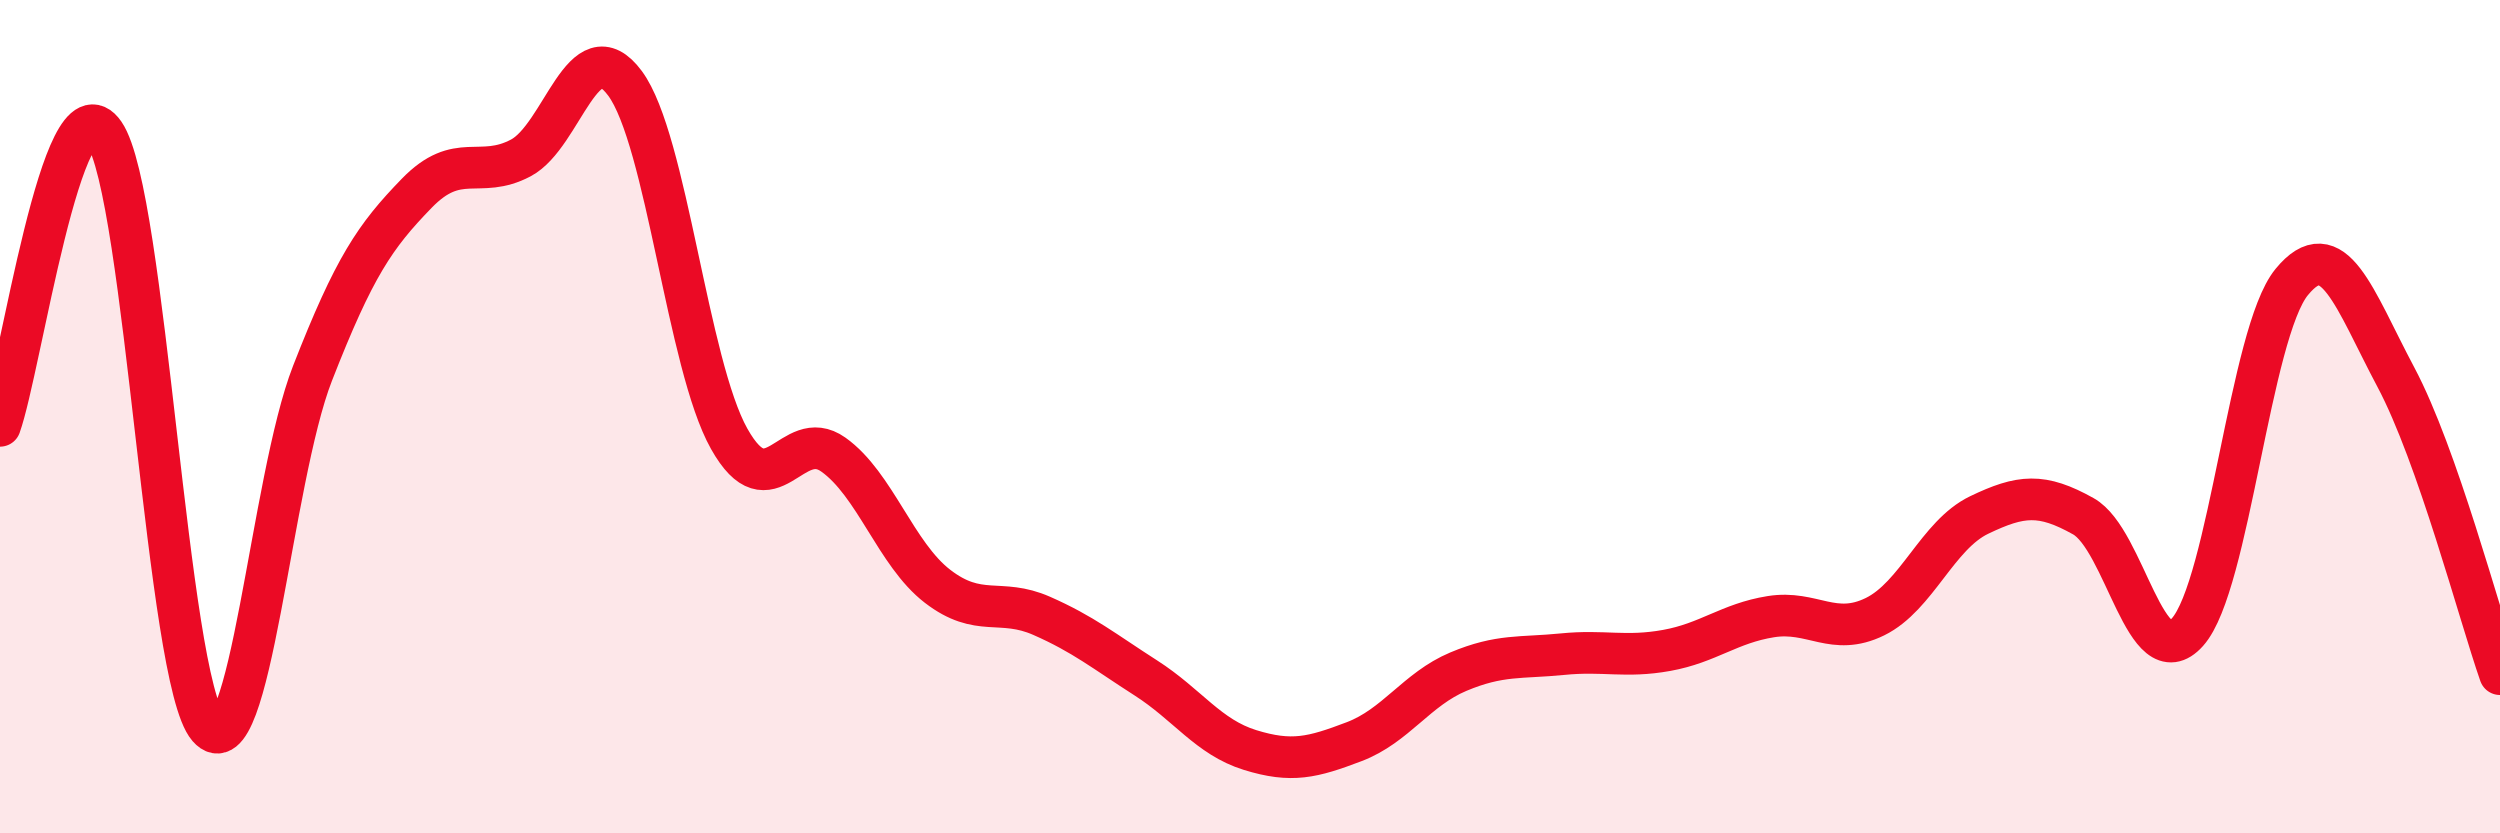
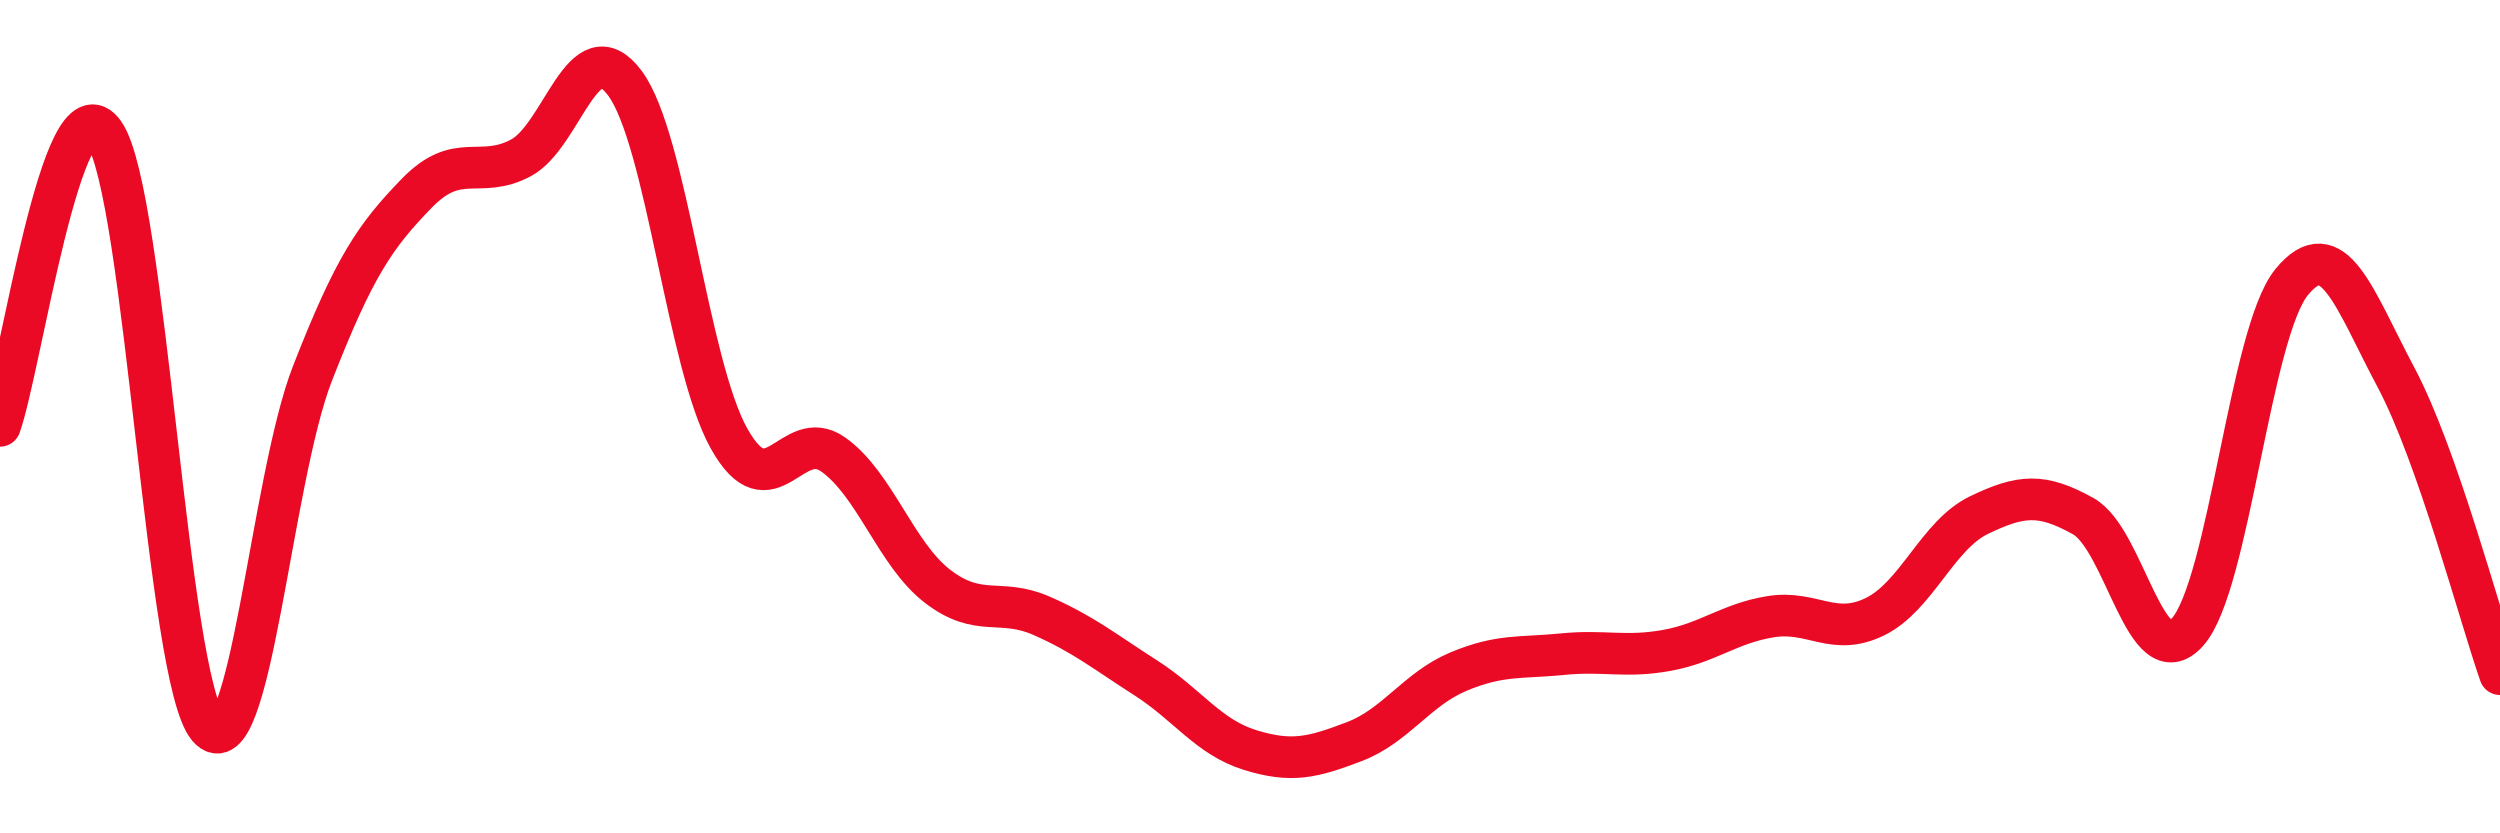
<svg xmlns="http://www.w3.org/2000/svg" width="60" height="20" viewBox="0 0 60 20">
-   <path d="M 0,10.22 C 0.5,8.82 1.5,1.75 2.5,3.2 C 3.5,4.65 4,16.31 5,17.46 C 6,18.61 6.5,11.52 7.5,8.96 C 8.5,6.4 9,5.67 10,4.64 C 11,3.61 11.5,4.32 12.5,3.79 C 13.5,3.26 14,0.65 15,2 C 16,3.35 16.5,8.75 17.5,10.53 C 18.5,12.31 19,10.2 20,10.91 C 21,11.62 21.5,13.3 22.5,14.07 C 23.5,14.84 24,14.34 25,14.78 C 26,15.22 26.5,15.63 27.5,16.27 C 28.5,16.91 29,17.69 30,18 C 31,18.31 31.5,18.18 32.5,17.8 C 33.5,17.42 34,16.54 35,16.12 C 36,15.7 36.5,15.8 37.5,15.7 C 38.5,15.6 39,15.79 40,15.61 C 41,15.43 41.5,14.96 42.5,14.8 C 43.5,14.64 44,15.29 45,14.8 C 46,14.31 46.5,12.84 47.5,12.36 C 48.5,11.88 49,11.83 50,12.39 C 51,12.95 51.5,16.29 52.5,15.17 C 53.5,14.05 54,7.99 55,6.77 C 56,5.55 56.5,7.17 57.5,9.05 C 58.5,10.93 59.5,14.75 60,16.18L60 20L0 20Z" fill="#EB0A25" opacity="0.1" stroke-linecap="round" stroke-linejoin="round" />
  <path d="M 0,10.22 C 0.5,8.82 1.5,1.75 2.5,3.2 C 3.5,4.65 4,16.31 5,17.46 C 6,18.61 6.5,11.52 7.5,8.96 C 8.5,6.4 9,5.67 10,4.64 C 11,3.61 11.5,4.32 12.5,3.79 C 13.5,3.26 14,0.65 15,2 C 16,3.35 16.5,8.75 17.5,10.53 C 18.5,12.31 19,10.2 20,10.91 C 21,11.62 21.5,13.3 22.5,14.07 C 23.5,14.84 24,14.34 25,14.78 C 26,15.22 26.5,15.63 27.5,16.27 C 28.5,16.91 29,17.69 30,18 C 31,18.31 31.5,18.18 32.5,17.8 C 33.5,17.42 34,16.54 35,16.12 C 36,15.7 36.5,15.8 37.5,15.7 C 38.5,15.6 39,15.79 40,15.61 C 41,15.43 41.5,14.96 42.5,14.8 C 43.5,14.64 44,15.29 45,14.8 C 46,14.31 46.5,12.84 47.5,12.36 C 48.5,11.88 49,11.83 50,12.39 C 51,12.95 51.5,16.29 52.5,15.17 C 53.5,14.05 54,7.99 55,6.77 C 56,5.55 56.5,7.17 57.5,9.05 C 58.5,10.93 59.5,14.75 60,16.18" stroke="#EB0A25" stroke-width="1" fill="none" stroke-linecap="round" stroke-linejoin="round" />
</svg>